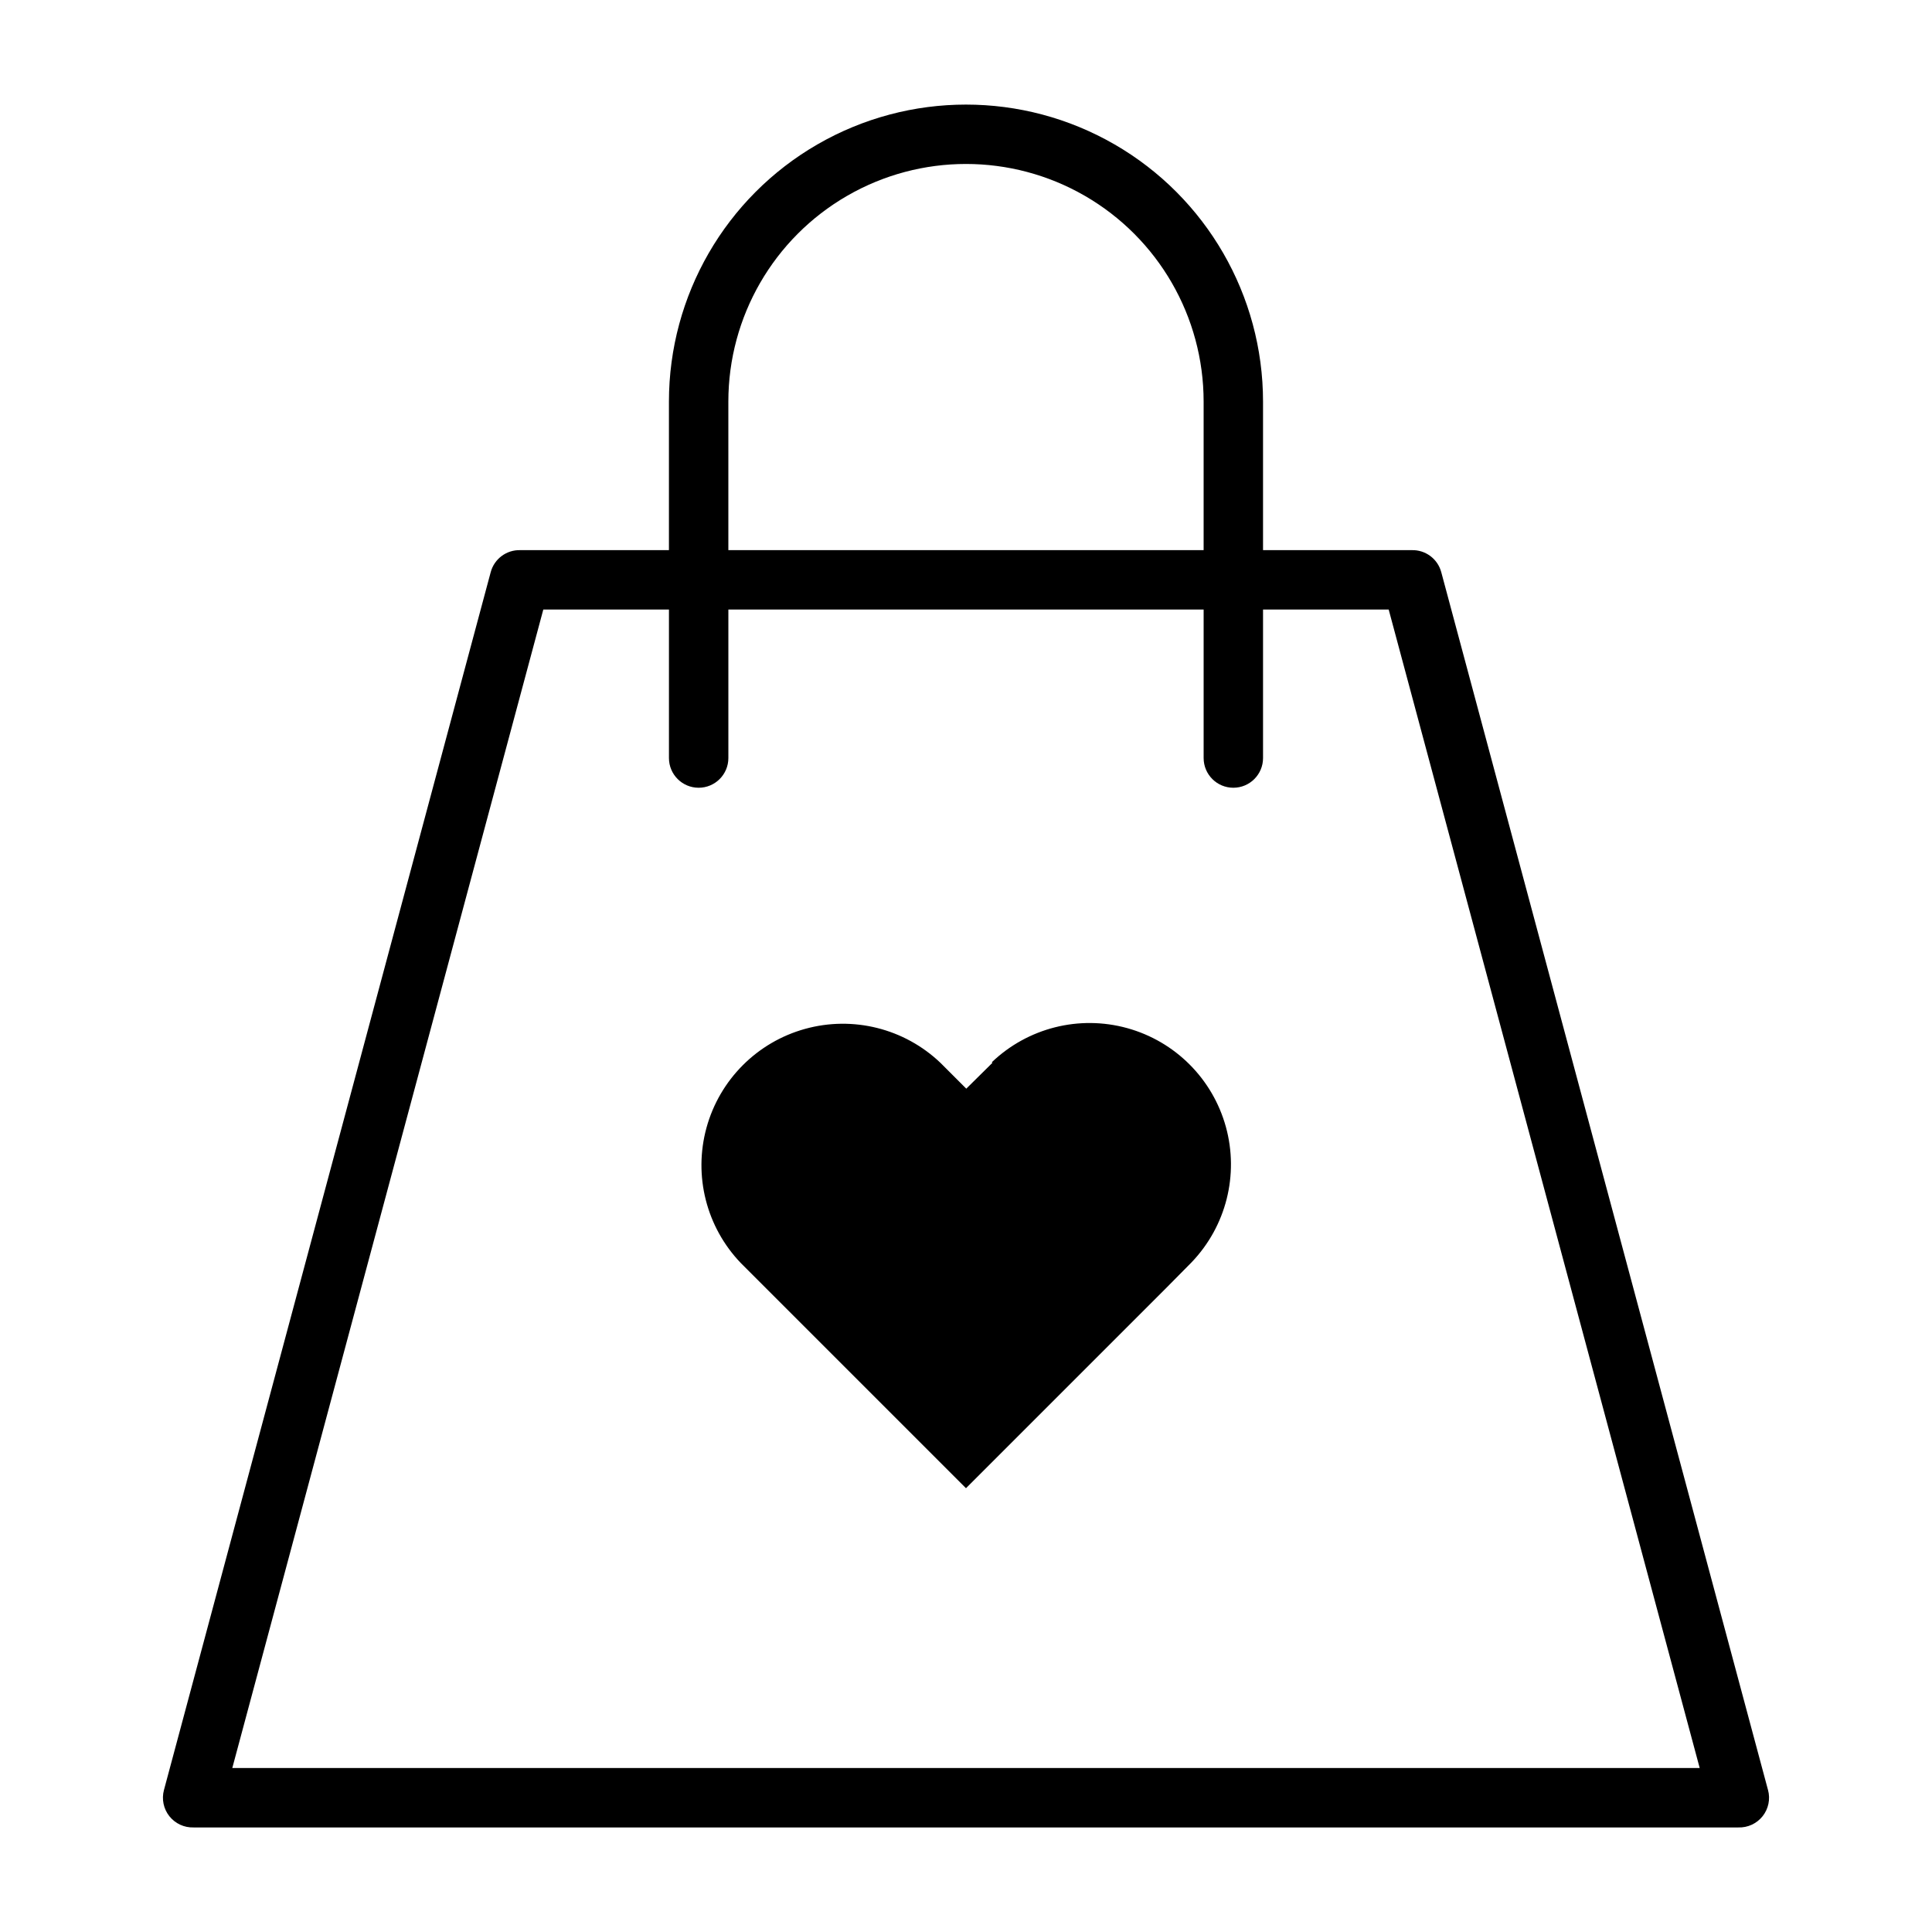
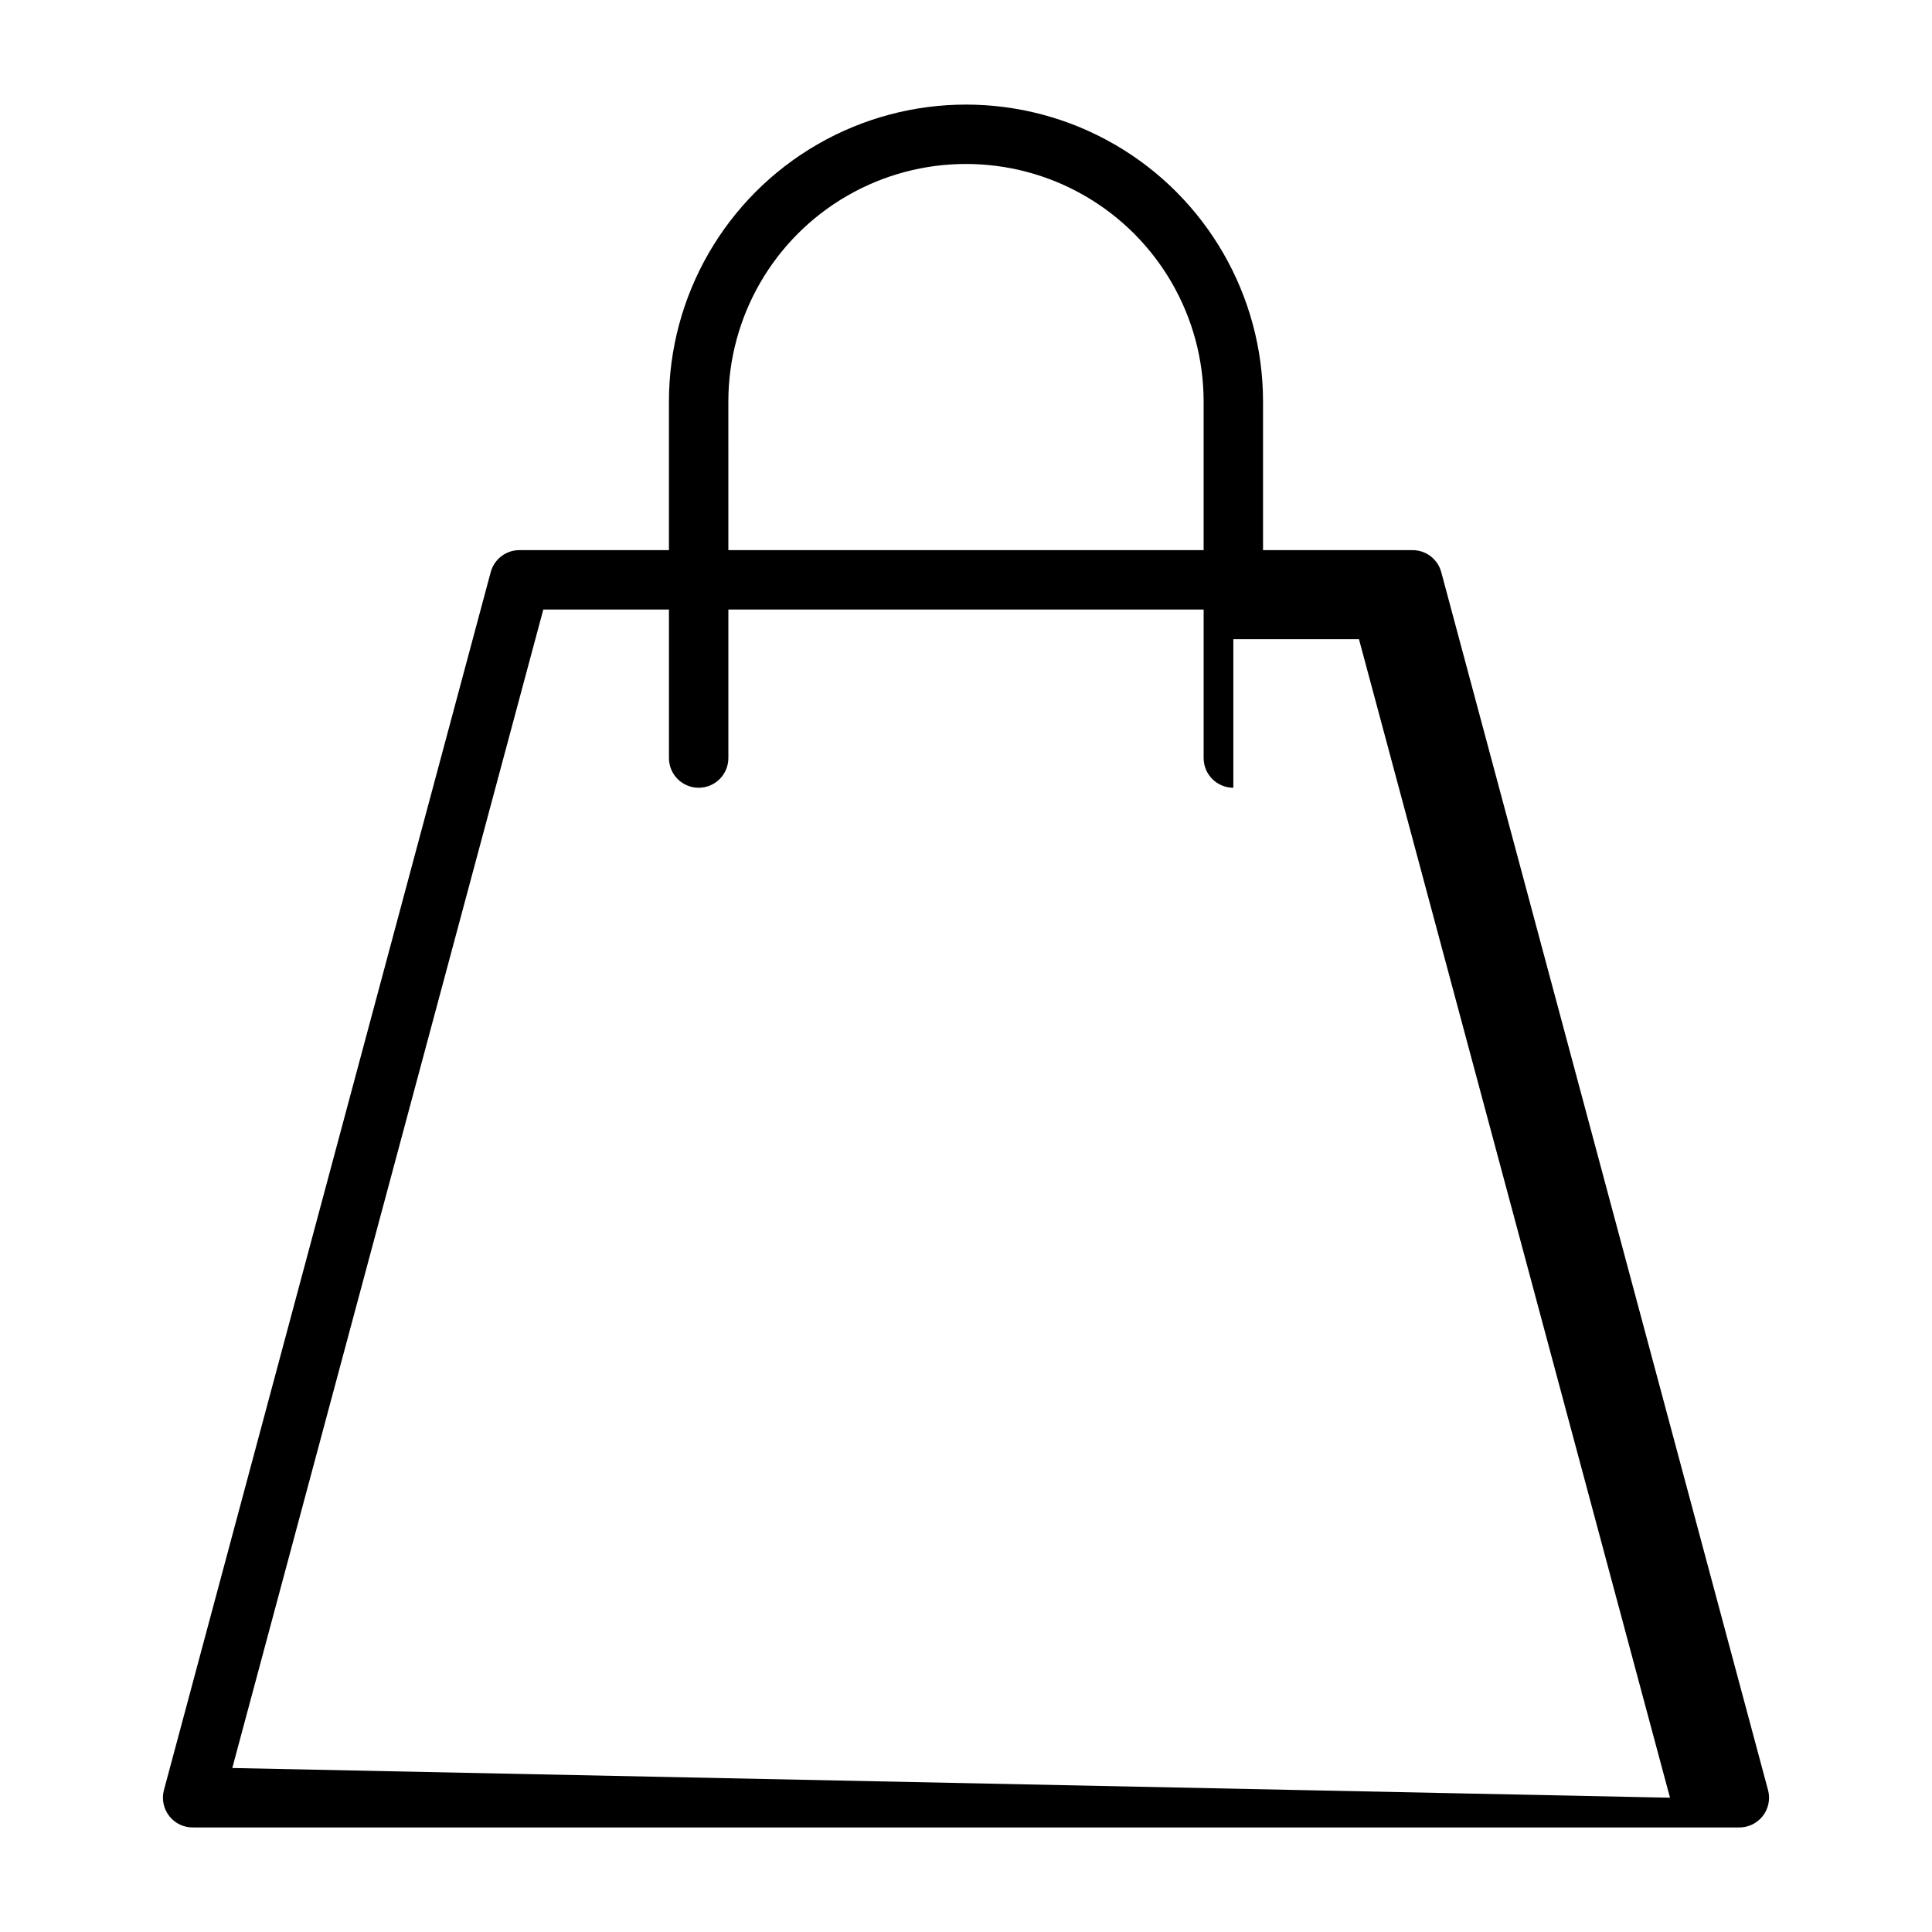
<svg xmlns="http://www.w3.org/2000/svg" fill="#000000" width="800px" height="800px" version="1.1" viewBox="144 144 512 512">
  <g>
-     <path d="m612.54 618.37-86.594-322.75v0.004c-0.949-3.539-4.211-5.953-7.871-5.828h-39.359v-39.359c0-28.125-15.004-54.113-39.359-68.172-24.355-14.062-54.363-14.062-78.723 0-24.355 14.059-39.359 40.047-39.359 68.172v39.359h-39.359c-3.66-0.125-6.922 2.289-7.871 5.828l-86.594 322.75v-0.004c-0.648 2.414-0.117 4.988 1.434 6.945 1.555 1.957 3.941 3.062 6.438 2.977h409.35c2.496 0.086 4.883-1.02 6.438-2.977 1.551-1.957 2.086-4.531 1.434-6.945zm-275.52-367.94c0-22.5 12.004-43.289 31.488-54.539s43.488-11.25 62.977 0c19.484 11.25 31.488 32.039 31.488 54.539v39.359h-125.95zm-131.46 362.11 82.422-307.01h33.297v39.359c0 4.348 3.523 7.871 7.871 7.871 4.348 0 7.875-3.523 7.875-7.871v-39.359h125.95v39.359c0 4.348 3.523 7.871 7.871 7.871s7.871-3.523 7.871-7.871v-39.359h33.297l82.422 307.01z" />
-     <path d="m407 425.66-6.926 6.848-6.848-6.848c-9.547-9.102-23.172-12.52-35.883-8.992-12.711 3.527-22.629 13.477-26.117 26.195-3.488 12.723-0.035 26.34 9.098 35.855l59.672 59.672 52.98-52.98 6.848-6.926h-0.004c9.117-9.531 12.555-23.156 9.047-35.867-3.508-12.715-13.441-22.648-26.156-26.156-12.715-3.508-26.336-0.074-35.867 9.043z" />
+     <path d="m612.54 618.37-86.594-322.75v0.004c-0.949-3.539-4.211-5.953-7.871-5.828h-39.359v-39.359c0-28.125-15.004-54.113-39.359-68.172-24.355-14.062-54.363-14.062-78.723 0-24.355 14.059-39.359 40.047-39.359 68.172v39.359h-39.359c-3.66-0.125-6.922 2.289-7.871 5.828l-86.594 322.75v-0.004c-0.648 2.414-0.117 4.988 1.434 6.945 1.555 1.957 3.941 3.062 6.438 2.977h409.35c2.496 0.086 4.883-1.02 6.438-2.977 1.551-1.957 2.086-4.531 1.434-6.945zm-275.52-367.94c0-22.5 12.004-43.289 31.488-54.539s43.488-11.25 62.977 0c19.484 11.25 31.488 32.039 31.488 54.539v39.359h-125.95zm-131.46 362.11 82.422-307.01h33.297v39.359c0 4.348 3.523 7.871 7.871 7.871 4.348 0 7.875-3.523 7.875-7.871v-39.359h125.95v39.359c0 4.348 3.523 7.871 7.871 7.871v-39.359h33.297l82.422 307.01z" />
  </g>
</svg>